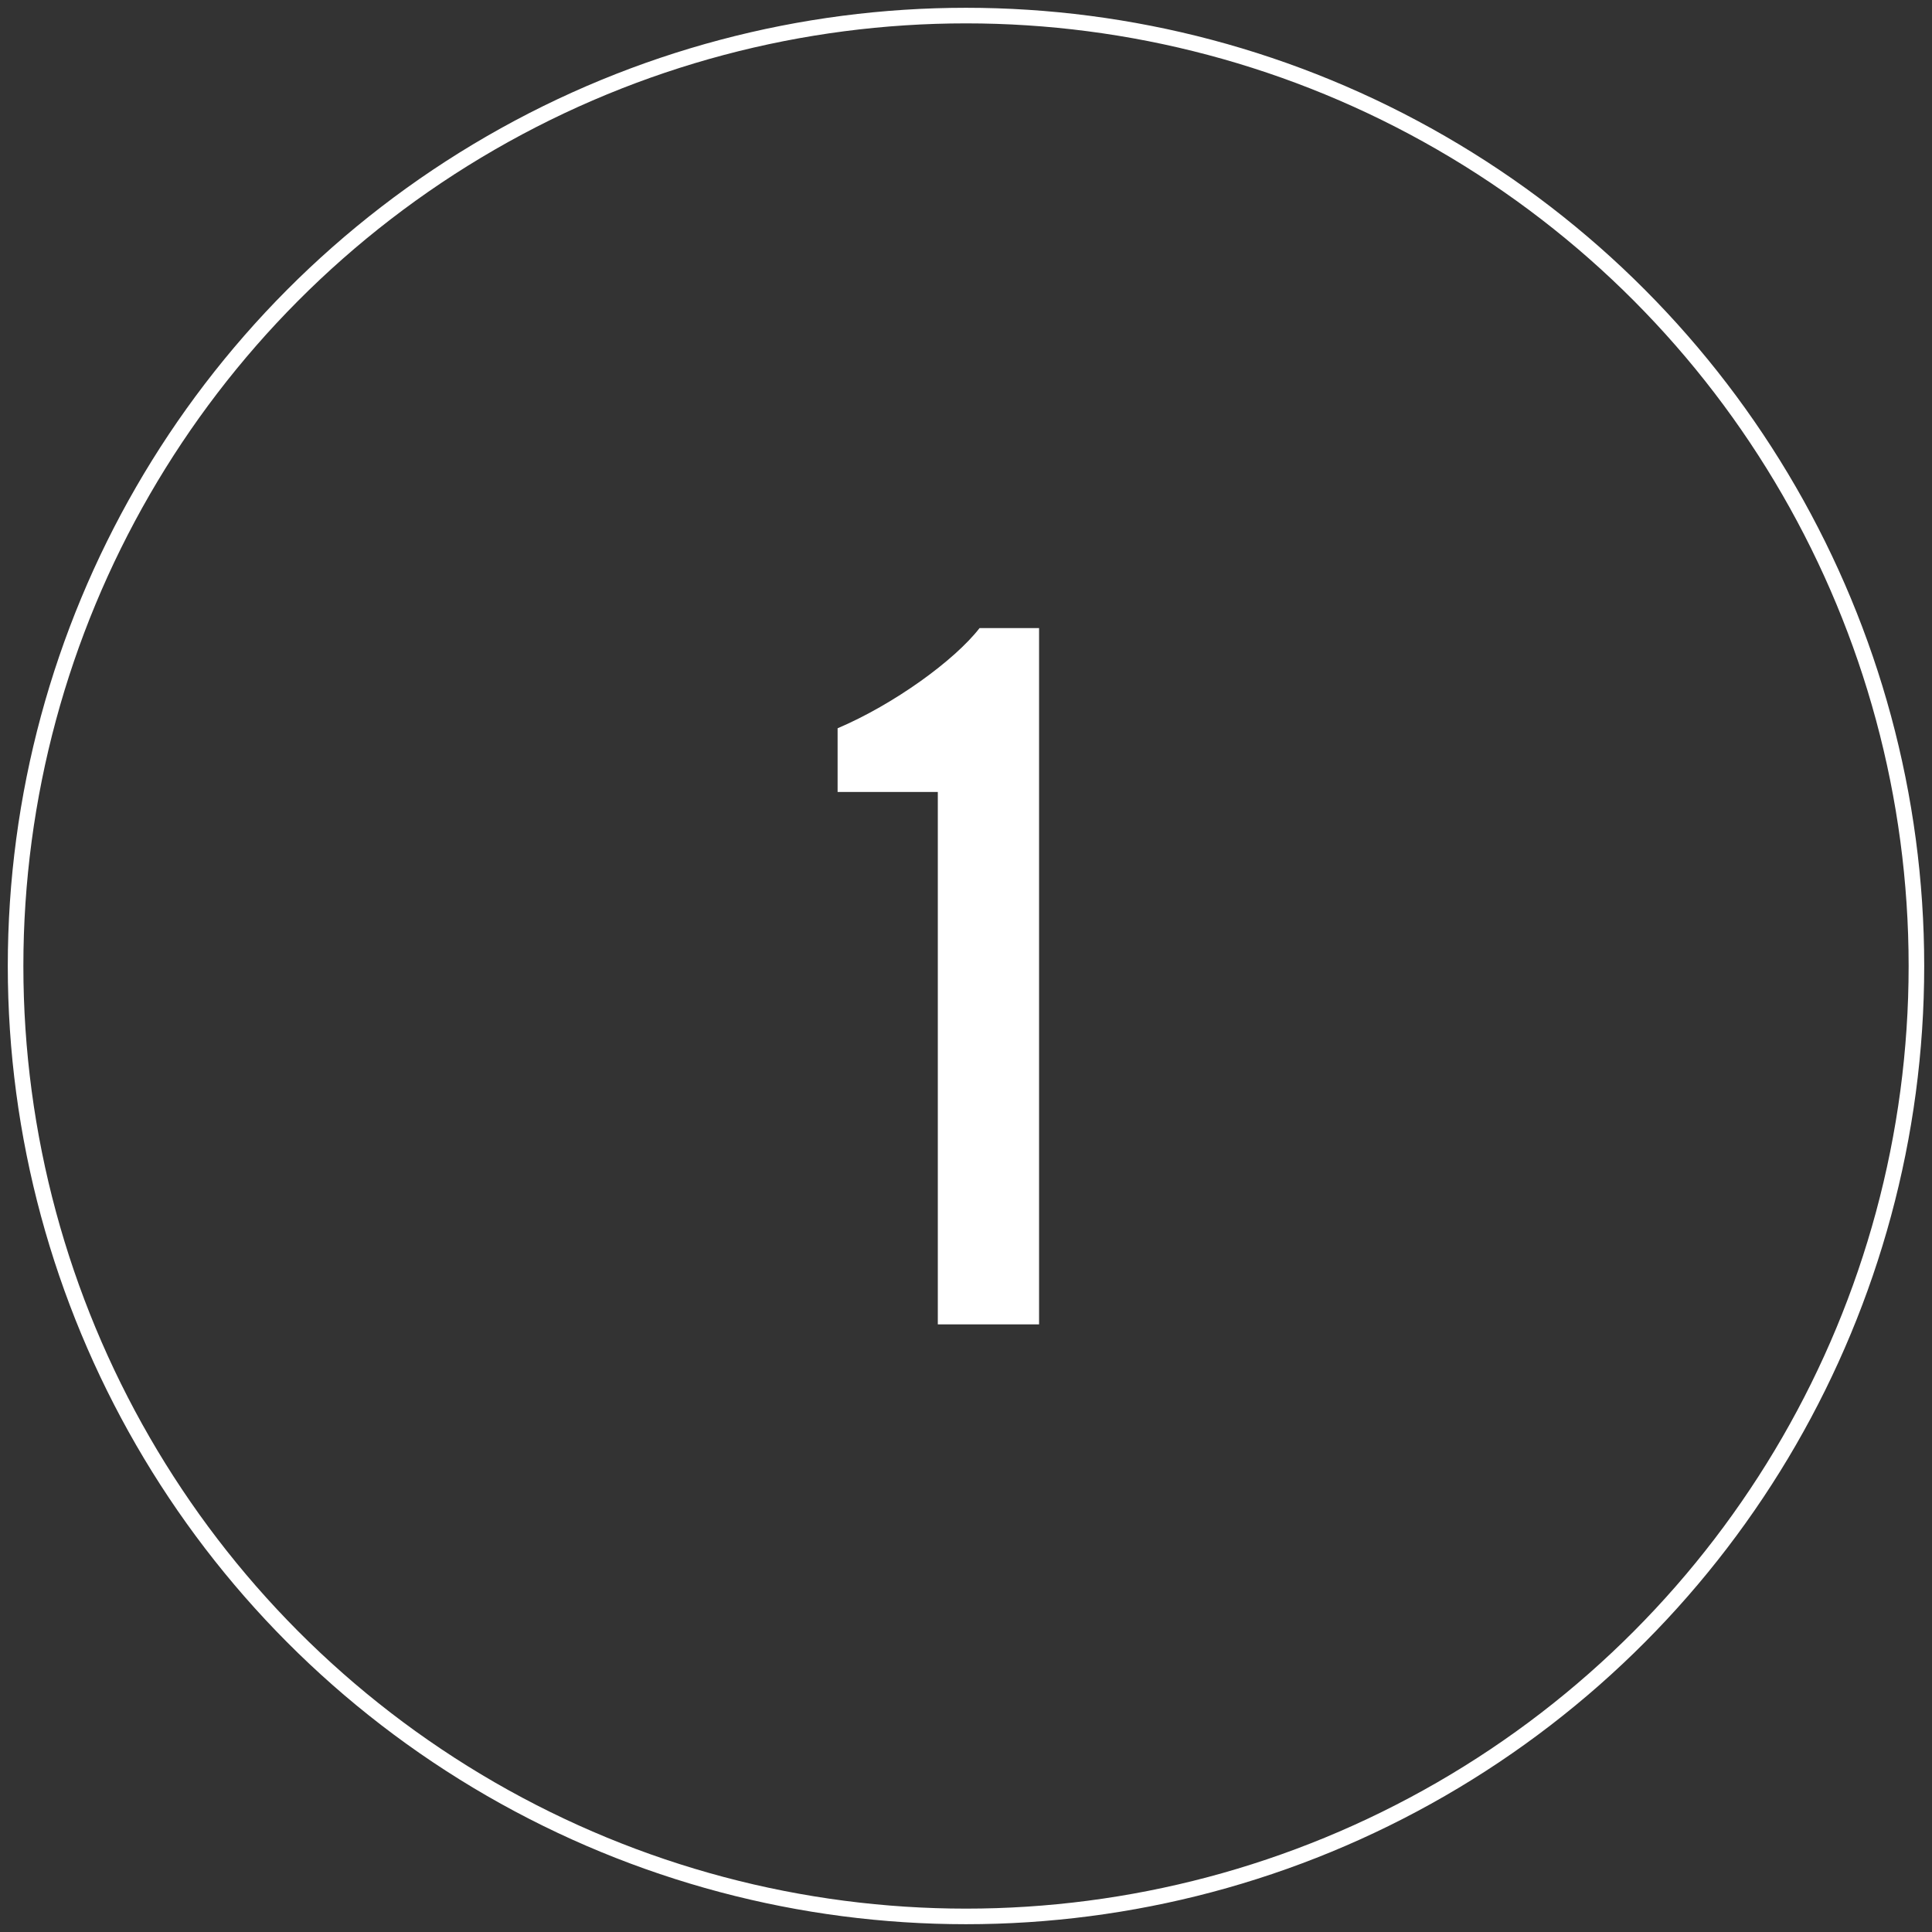
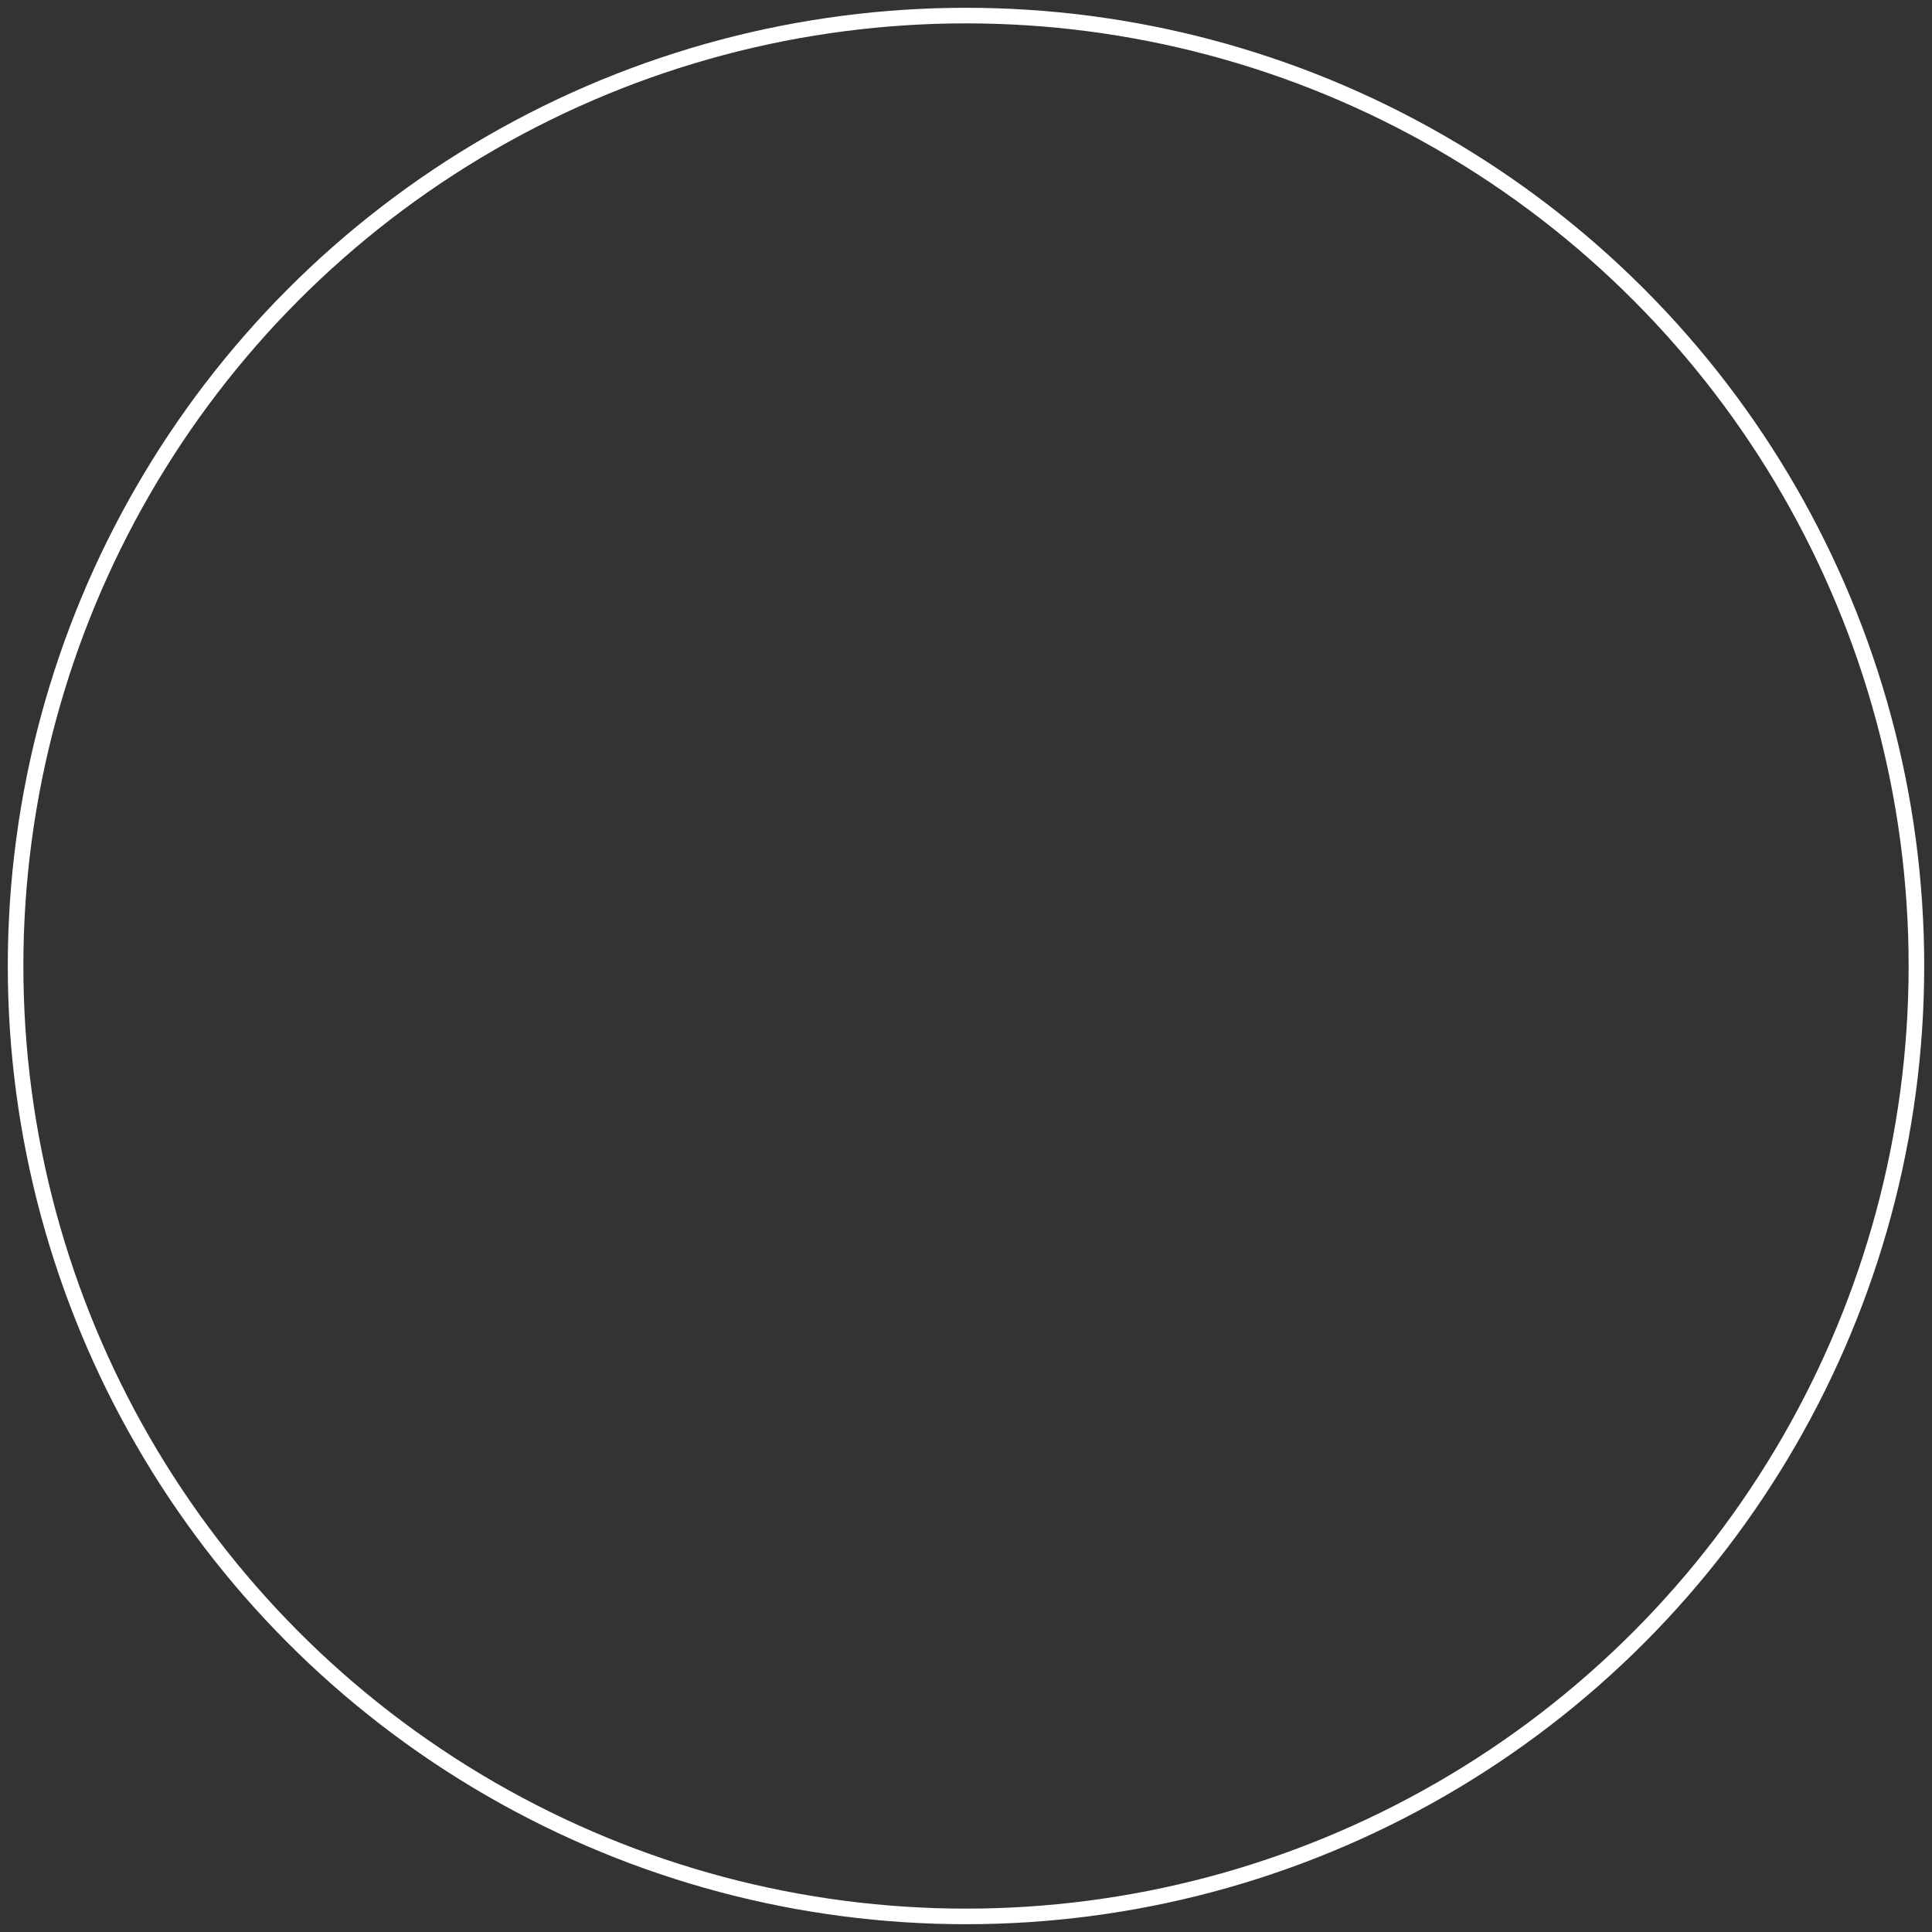
<svg xmlns="http://www.w3.org/2000/svg" width="124px" height="124px" viewBox="0 0 124 124" version="1.1">
  <rect x="0" y="0" width="124" height="124" fill="#333333" stroke="none" />
  <title>process-number-1</title>
  <desc>Created with Sketch.</desc>
  <defs />
  <g id="Our-Process-1-(THE-CONCEPTUAL-ESTIMATE)" stroke="none" stroke-width="1" fill="none" fill-rule="evenodd">
    <g id="Our-Process-1-(THE-CONCEPTUAL-ESTIMATE)2" transform="translate(-898, -391)">
      <g id="process-number-1" transform="translate(899, 392)">
-         <path d="M65.69,39.311 L61.871,39.311 C60.263,41.388 56.377,44.202 52.759,45.743 L52.759,49.83 L59.191,49.83 L59.191,84 L65.69,84 L65.69,39.311 Z" id="1" fill="#FFFFFF" />
        <circle id="Oval" stroke="#FFFFFF" cx="61" cy="61" r="61" />
      </g>
    </g>
  </g>
</svg>